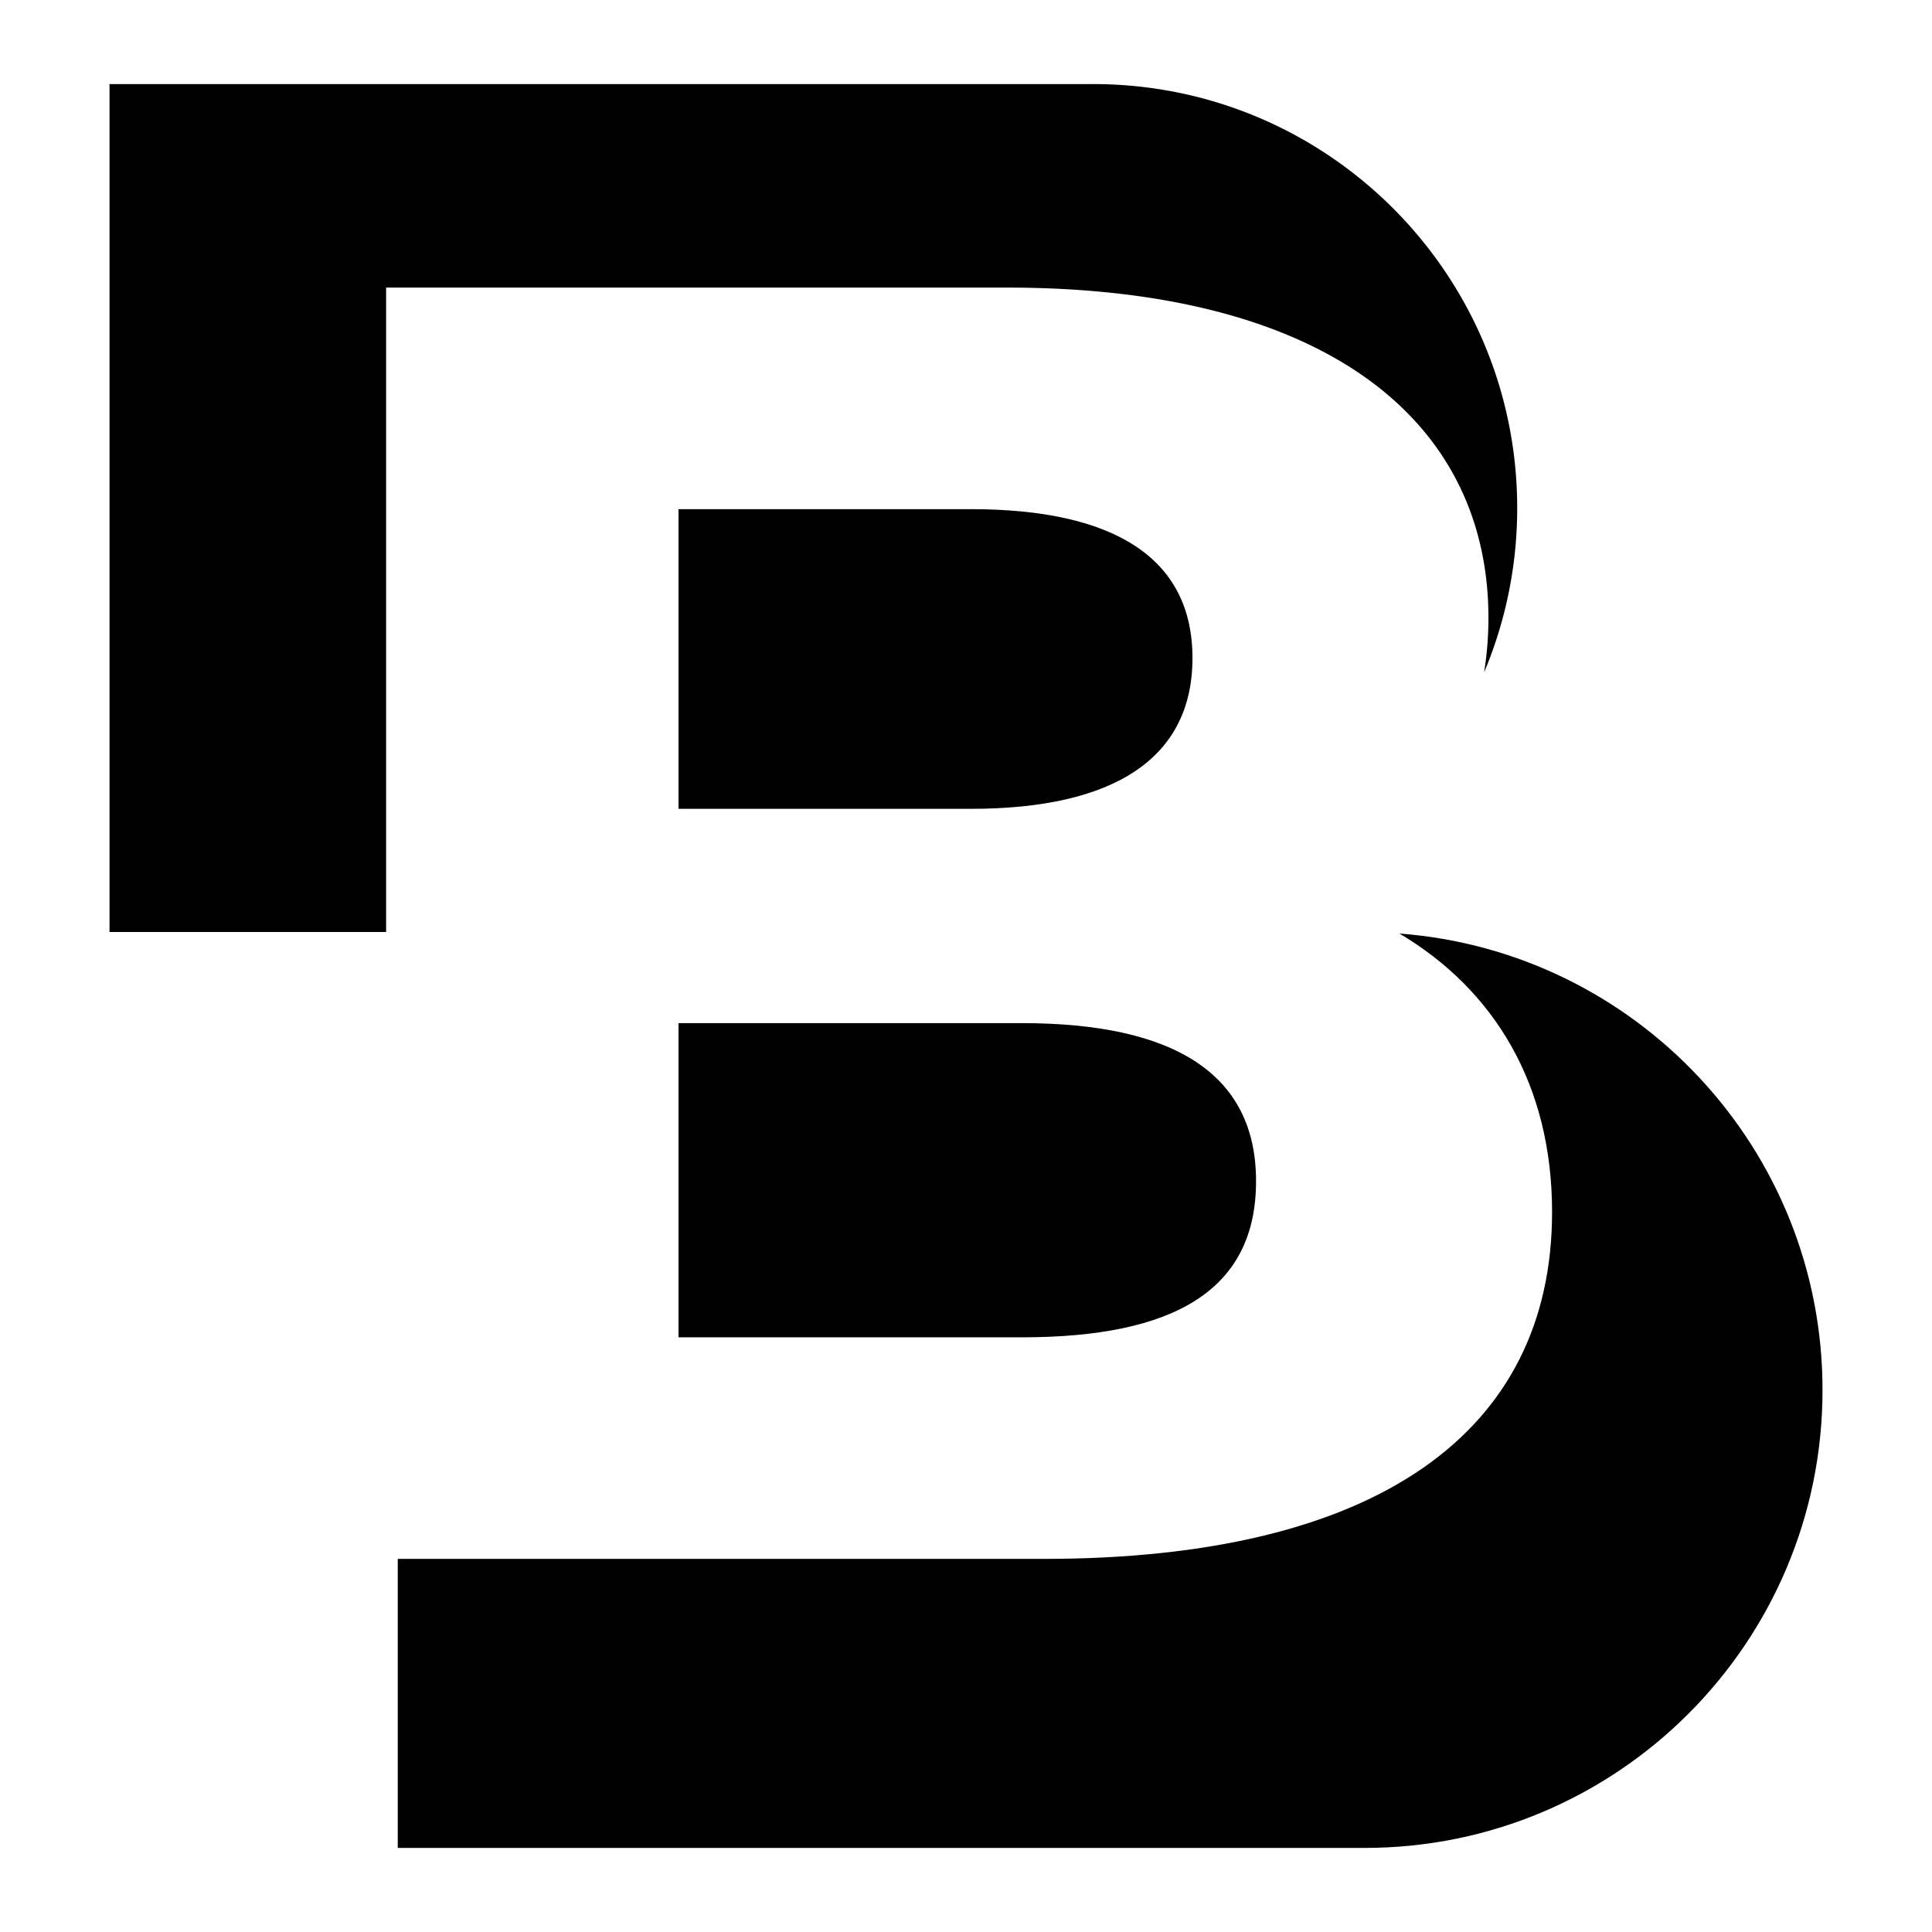
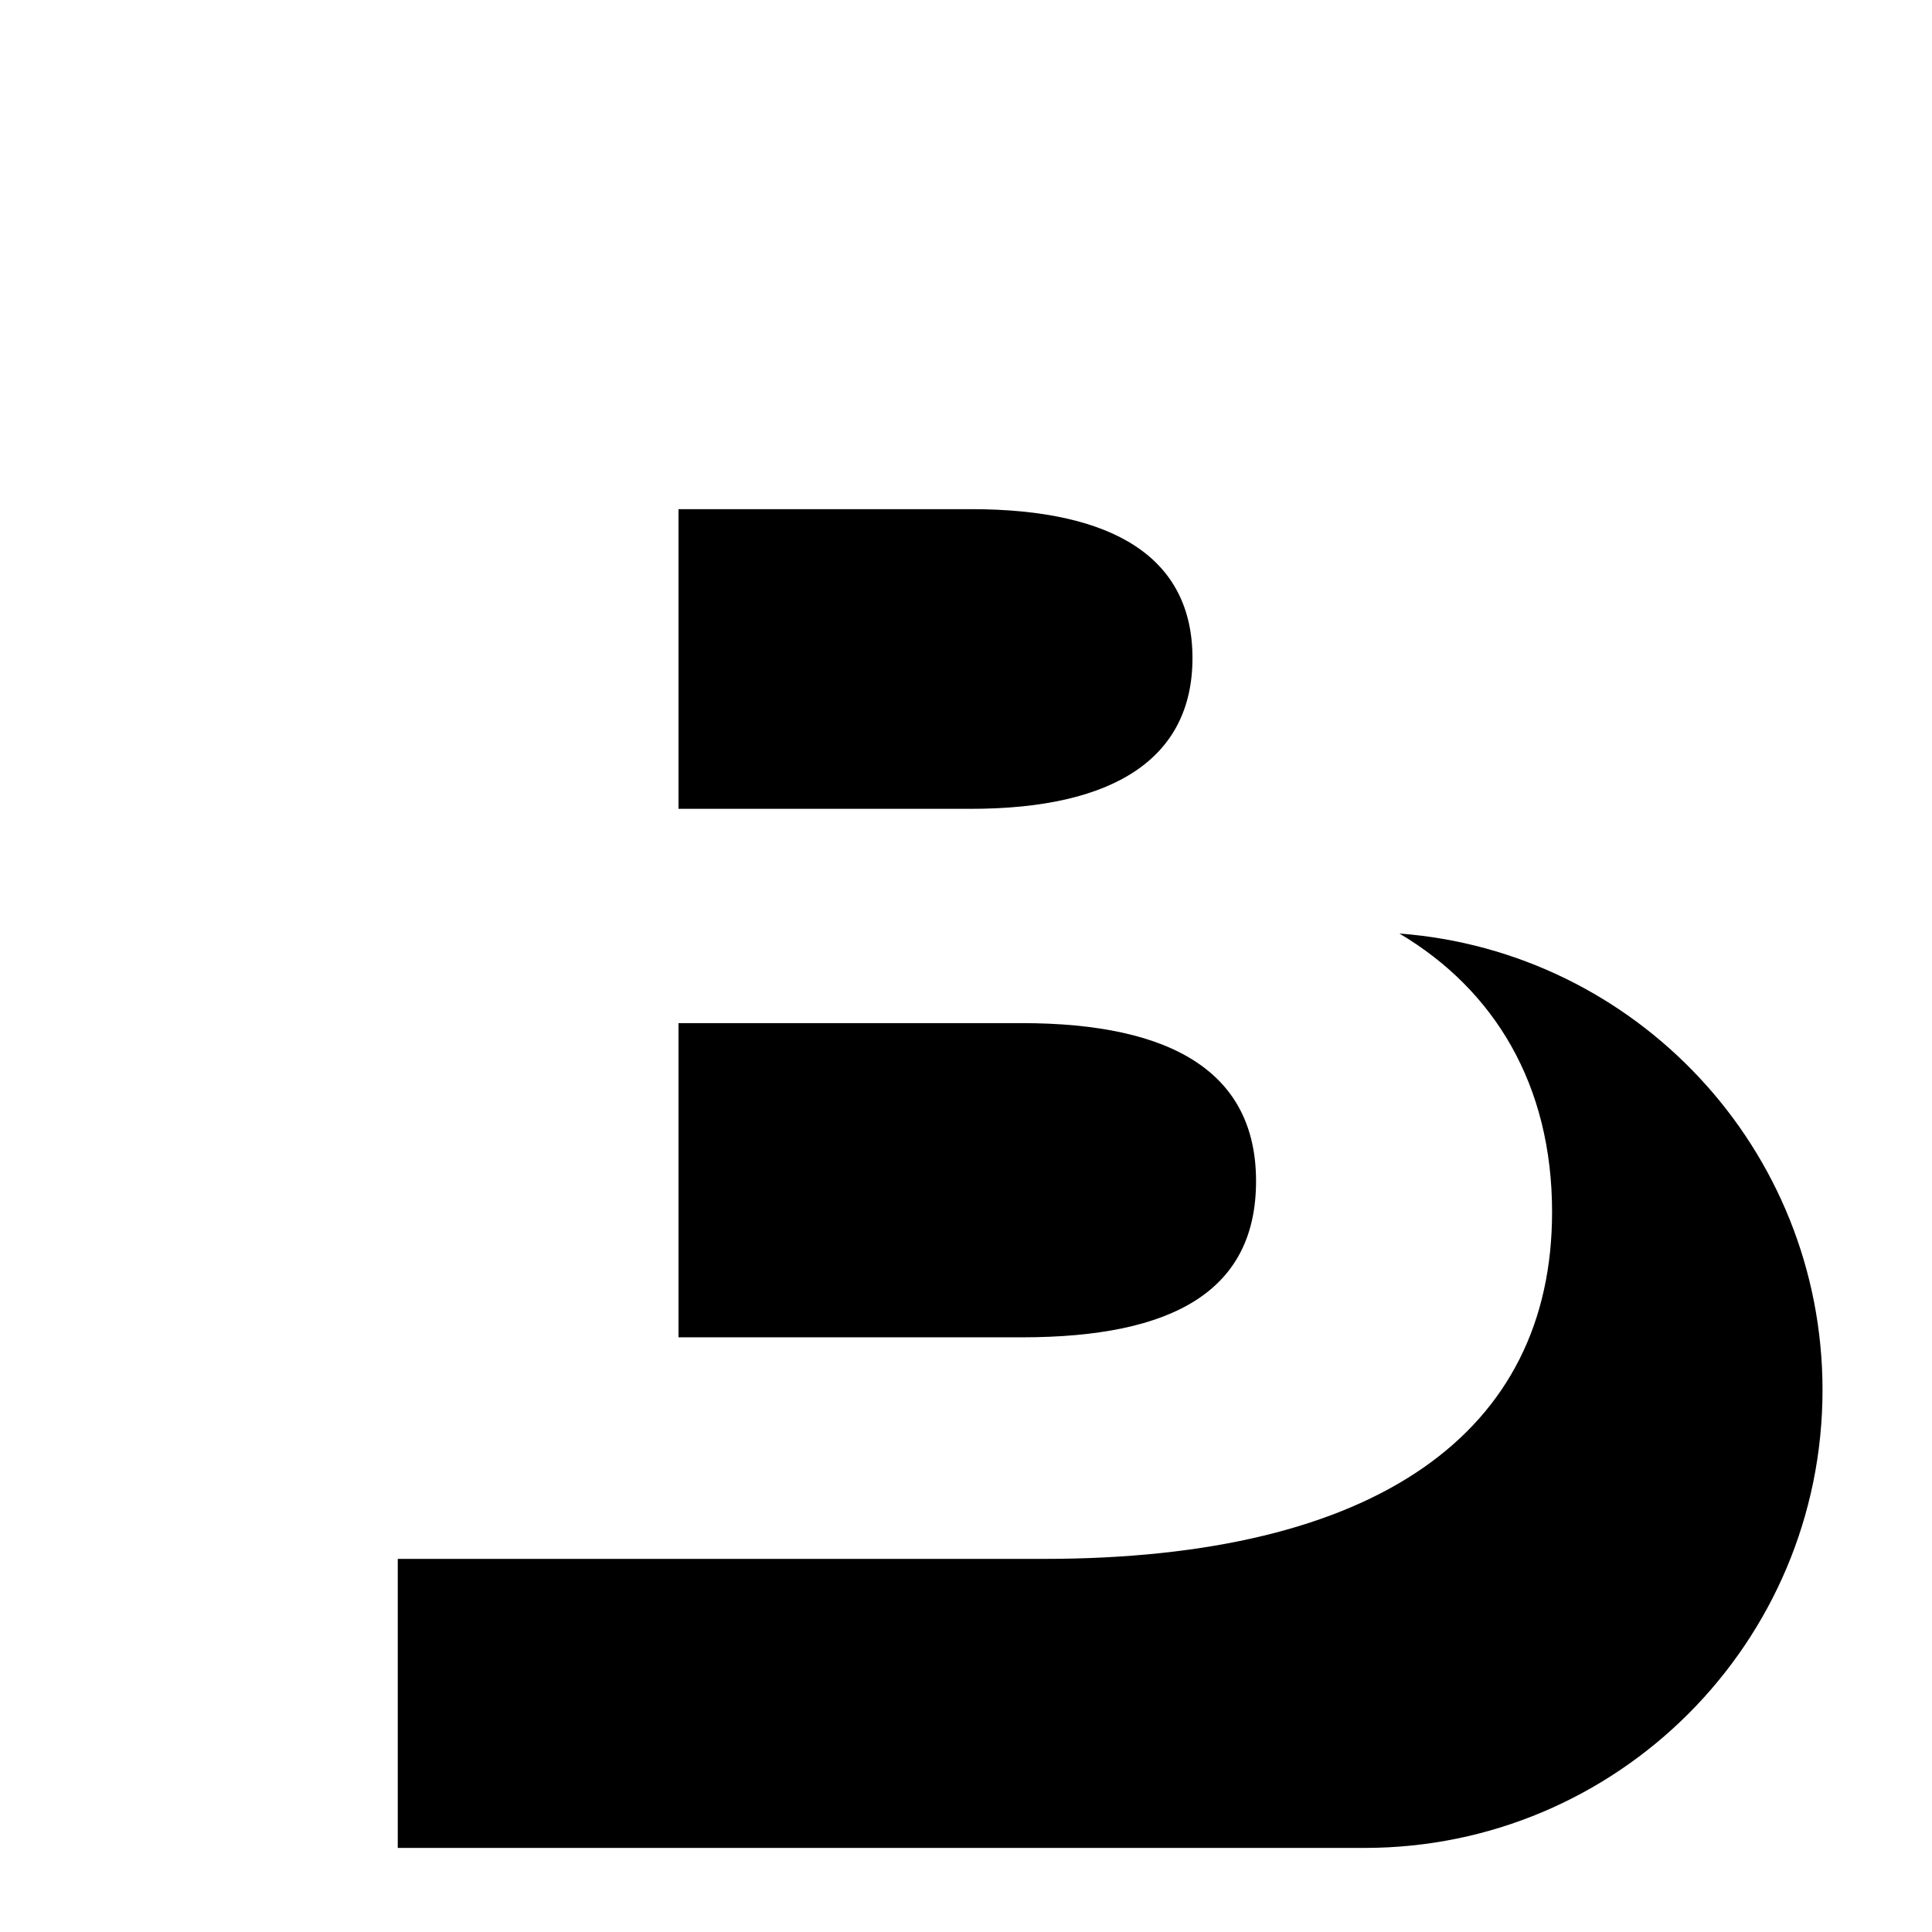
<svg xmlns="http://www.w3.org/2000/svg" data-name="Layer 1" viewBox="0 0 1080 1080">
-   <path d="M563.05 160.77c177.66 0 269 74.11 269 184.77a193.84 193.84 0 0 1-2.43 30.33 236.2 236.2 0 0 0 18.5-91.87c0-130.9-106.11-237-237-237H61.22v474h154.62V160.77Z" />
  <path d="M666.6 367.87c0-55.84-43.65-83.25-123.85-83.25H379.29v167.52h163.46c80.25 0 123.85-28.43 123.85-84.27ZM702.14 660.26c0-59.9-45.69-88.33-131-88.33H379.29v175.64h191.89c85.27 0 130.96-26.4 130.96-87.31Z" />
  <path d="M782.29 521.85c53.08 31.51 85.33 84.54 85.33 155.67 0 122.85-97.46 193.91-284.27 193.91h-361V1033H762.8c141.37 0 256-114.61 256-256-.02-134.79-104.25-245.18-236.51-255.15Z" />
</svg>